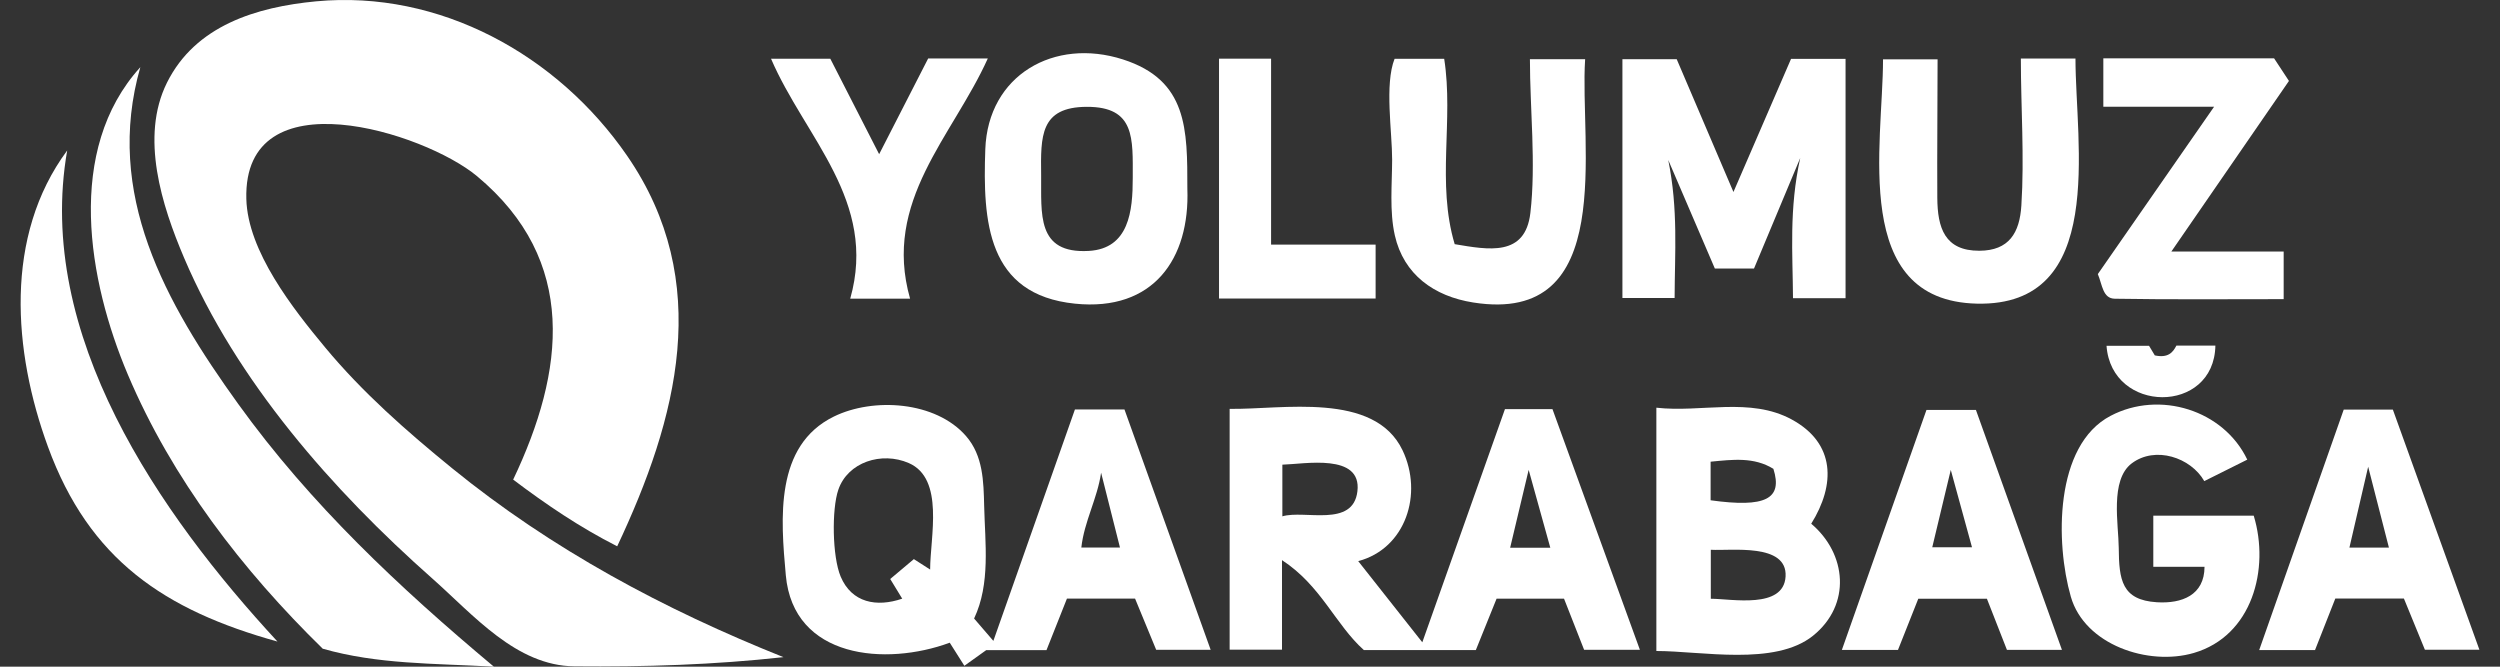
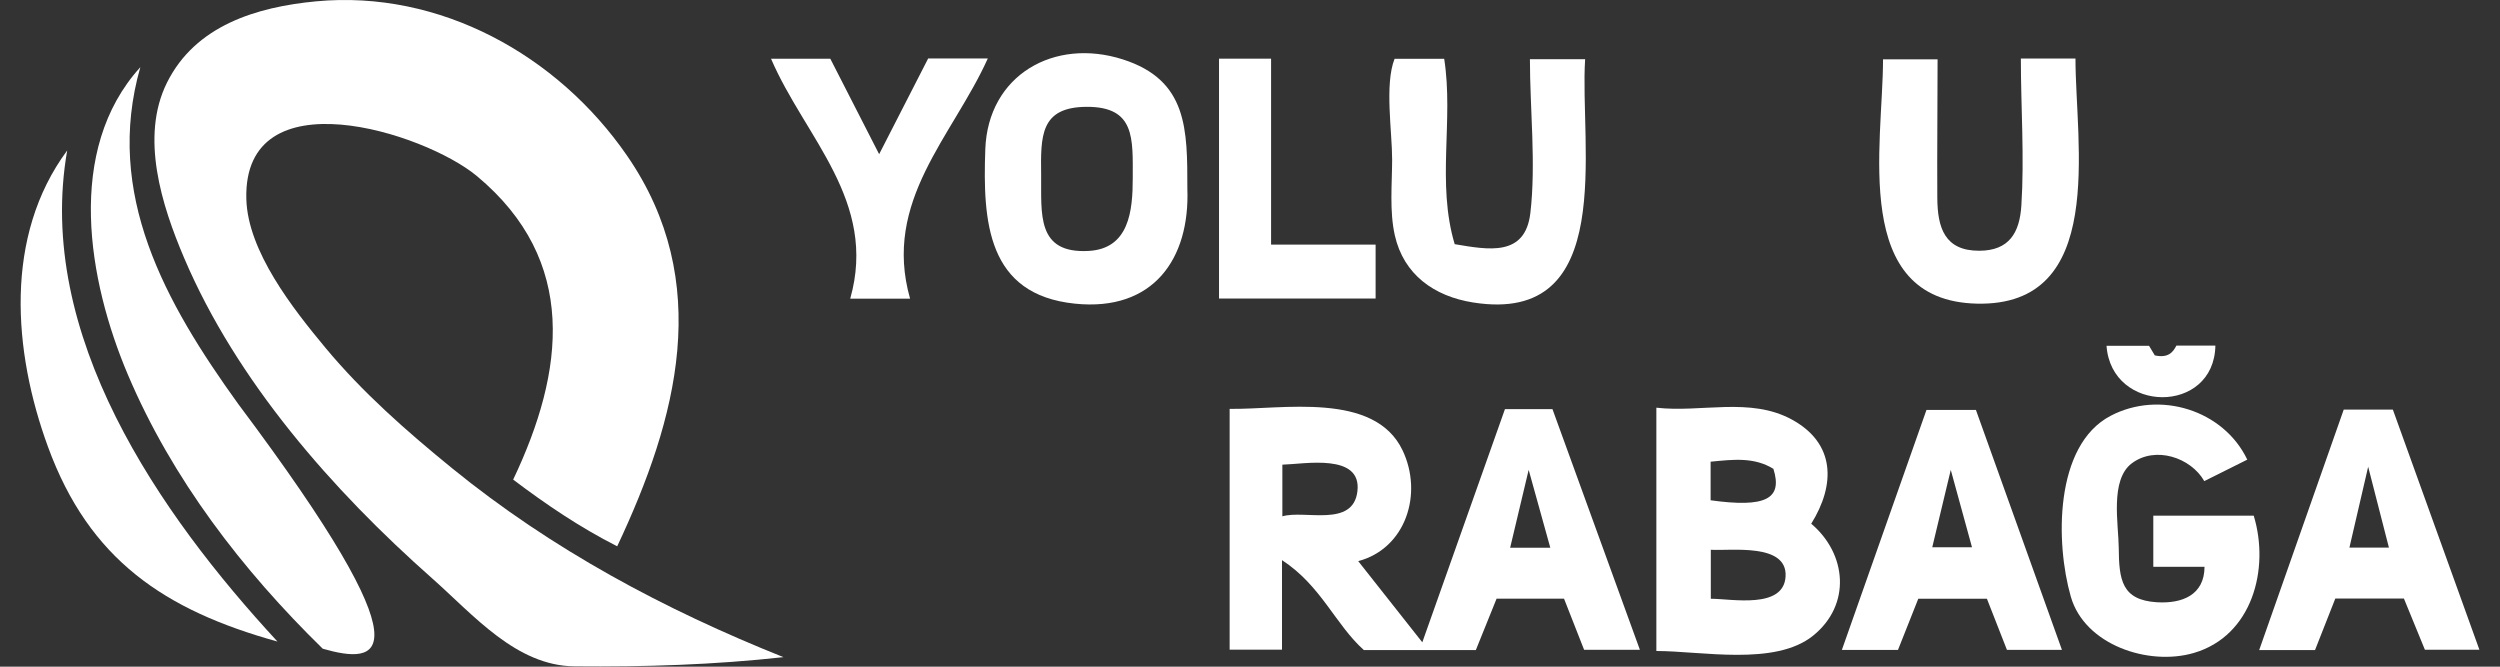
<svg xmlns="http://www.w3.org/2000/svg" width="90" height="24" viewBox="0 0 90 24" fill="none">
  <rect x="0" y="0" width="90" height="24" fill="#333333" stroke="none" />
  <path d="M28.207 23.657C25.71 23.933 23.193 24.012 20.68 23.988C18.578 23.968 17.05 22.141 15.547 20.812C11.974 17.653 8.513 13.717 6.627 9.282C5.825 7.398 5.038 4.934 6.01 2.978C7.035 0.914 9.241 0.251 11.382 0.048C15.825 -0.371 20.076 1.978 22.576 5.607C25.699 10.14 24.389 15.066 22.219 19.667C20.871 18.982 19.663 18.164 18.474 17.266C20.336 13.351 20.819 9.382 17.174 6.343C15.274 4.758 8.752 2.703 8.868 7.161C8.916 9.048 10.555 11.122 11.704 12.506C13.048 14.127 14.639 15.524 16.267 16.85C19.864 19.778 23.915 21.944 28.205 23.658L28.207 23.657Z" fill="white" />
-   <path d="M35.067 22.266C35.258 22.489 35.449 22.71 35.761 23.072C36.779 20.183 37.734 17.472 38.697 14.741H40.481C41.503 17.591 42.529 20.455 43.584 23.394H41.623C41.379 22.802 41.12 22.176 40.862 21.549H38.41C38.163 22.173 37.917 22.79 37.674 23.404H35.505C35.313 23.542 35.072 23.713 34.717 23.968C34.529 23.672 34.349 23.387 34.191 23.137C31.893 23.986 28.56 23.714 28.289 20.708C28.105 18.669 27.883 16.043 30.019 14.996C31.438 14.3 33.683 14.44 34.778 15.699C35.392 16.405 35.409 17.329 35.43 18.216C35.462 19.556 35.661 21.012 35.068 22.266H35.067ZM33.485 20.504C33.485 19.335 34.011 17.234 32.716 16.67C31.739 16.245 30.519 16.635 30.179 17.633C29.938 18.338 29.962 20.037 30.263 20.755C30.661 21.702 31.561 21.868 32.48 21.552C32.34 21.32 32.201 21.095 32.048 20.844C32.364 20.579 32.631 20.353 32.899 20.128C33.111 20.264 33.279 20.372 33.485 20.504ZM39.639 17.019C39.507 17.944 39.03 18.776 38.928 19.712H40.319C40.081 18.766 39.86 17.893 39.64 17.019H39.639Z" fill="white" />
  <path d="M54.178 14.729H55.889C56.926 17.586 57.97 20.459 59.036 23.393H57.028C56.794 22.796 56.552 22.178 56.305 21.552H53.877C53.629 22.166 53.386 22.767 53.13 23.403H49.1C48.08 22.495 47.563 21.083 46.152 20.165V23.388H44.267V14.719C46.138 14.75 49.475 14.079 50.492 16.211C51.237 17.771 50.612 19.744 48.896 20.201C49.66 21.168 50.391 22.095 51.203 23.123C52.212 20.275 53.194 17.504 54.178 14.729ZM46.165 18.588C46.967 18.348 48.712 19.008 48.867 17.685C49.029 16.302 46.96 16.708 46.165 16.728V18.588ZM55.811 19.719C55.552 18.79 55.315 17.934 55.032 16.915C54.788 17.941 54.583 18.801 54.365 19.719H55.812H55.811Z" fill="white" />
-   <path d="M11.619 23.354C8.721 20.521 6.196 17.24 4.604 13.489C3.167 10.099 2.345 5.401 5.052 2.418C3.75 6.971 5.942 10.886 8.576 14.543C11.177 18.154 14.383 21.159 17.779 24C15.575 23.878 13.601 23.918 11.619 23.354Z" fill="white" />
-   <path d="M63.144 9.668H61.735C61.211 8.446 60.681 7.213 60.057 5.76C60.419 7.543 60.291 9.105 60.286 10.727H58.407V2.13H60.361C61.014 3.657 61.683 5.223 62.404 6.912C63.12 5.255 63.798 3.688 64.478 2.119H66.44V10.736H64.548C64.538 9.127 64.401 7.533 64.809 5.686C64.182 7.185 63.66 8.436 63.144 9.668Z" fill="white" />
+   <path d="M11.619 23.354C8.721 20.521 6.196 17.24 4.604 13.489C3.167 10.099 2.345 5.401 5.052 2.418C3.75 6.971 5.942 10.886 8.576 14.543C15.575 23.878 13.601 23.918 11.619 23.354Z" fill="white" />
  <path d="M65.204 18.854C66.484 19.935 66.655 21.771 65.268 22.887C63.899 23.987 61.247 23.436 59.629 23.436V14.677C61.24 14.862 63.004 14.284 64.507 15.104C66.079 15.962 66.082 17.448 65.204 18.854ZM61.589 19.792V21.555C62.335 21.555 64.214 21.94 64.281 20.753C64.35 19.539 62.314 19.836 61.589 19.792ZM61.582 18.01C63.561 18.285 64.186 17.964 63.842 16.878C63.139 16.444 62.375 16.545 61.582 16.621V18.01Z" fill="white" />
  <path d="M42.745 6.794C42.839 9.31 41.526 11.221 38.701 10.932C35.53 10.608 35.379 7.971 35.471 5.372C35.567 2.701 37.954 1.345 40.427 2.14C42.758 2.89 42.745 4.656 42.745 6.794ZM40.779 6.412C40.779 4.99 40.874 3.841 39.126 3.846C37.438 3.851 37.465 4.903 37.481 6.305C37.496 7.687 37.299 9.142 39.197 9.033C40.648 8.95 40.779 7.592 40.779 6.412Z" fill="white" />
  <path d="M9.989 23.096C5.925 21.967 3.213 20.15 1.726 16.082C0.473 12.658 0.136 8.502 2.419 5.417C1.257 12.045 5.728 18.485 9.989 23.096Z" fill="white" />
  <path d="M80.904 16.546C80.374 16.811 79.874 17.06 79.354 17.32C78.871 16.471 77.592 16.042 76.743 16.681C75.95 17.278 76.27 18.889 76.275 19.728C76.284 20.877 76.383 21.602 77.647 21.681C78.548 21.737 79.359 21.427 79.363 20.405H77.519V18.564H81.134C81.717 20.48 81.083 22.892 78.975 23.507C77.341 23.984 75.046 23.215 74.549 21.478C73.998 19.559 73.949 16.035 75.981 14.97C77.746 14.044 80.049 14.76 80.902 16.547L80.904 16.546Z" fill="white" />
  <path d="M72.753 2.107H74.717C74.717 5.187 75.858 11.042 71.164 10.931C66.609 10.823 67.789 5.199 67.789 2.136H69.753C69.753 3.797 69.733 5.462 69.743 7.123C69.75 8.201 70.008 9.031 71.257 9.027C72.328 9.023 72.707 8.379 72.769 7.401C72.881 5.665 72.751 3.851 72.751 2.107H72.753Z" fill="white" />
  <path d="M52.369 8.79C53.585 8.994 54.908 9.251 55.093 7.669C55.3 5.9 55.077 3.917 55.077 2.131H57.065C56.858 5.211 58.248 11.719 53.031 10.889C51.63 10.667 50.533 9.887 50.214 8.474C50.018 7.603 50.114 6.637 50.117 5.753C50.12 4.758 49.839 3.041 50.205 2.117H51.991C52.336 4.327 51.711 6.591 52.369 8.79Z" fill="white" />
  <path d="M69.058 21.555C68.808 22.186 68.575 22.774 68.327 23.398H66.307C67.338 20.474 68.349 17.605 69.353 14.757H71.133C72.167 17.641 73.187 20.486 74.23 23.396H72.25C72.01 22.782 71.774 22.18 71.529 21.555H69.058ZM70.228 16.916C69.956 18.055 69.76 18.87 69.561 19.702H70.992C70.755 18.836 70.535 18.037 70.228 16.916Z" fill="white" />
  <path d="M86.541 21.548H84.071C83.832 22.153 83.59 22.77 83.341 23.402H81.331C82.362 20.469 83.366 17.615 84.374 14.746H86.143C87.171 17.598 88.2 20.454 89.258 23.39H87.296C87.062 22.819 86.811 22.207 86.541 21.548ZM84.579 19.714H86.001C85.751 18.739 85.518 17.831 85.254 16.803C85.013 17.845 84.803 18.751 84.579 19.714Z" fill="white" />
-   <path d="M75.72 2.101H81.868C82.035 2.356 82.198 2.603 82.402 2.914C81.014 4.926 79.635 6.927 78.169 9.055H82.212V10.769C80.161 10.769 78.145 10.788 76.131 10.754C75.698 10.746 75.686 10.259 75.522 9.867C76.876 7.919 78.25 5.941 79.707 3.843H75.72V2.101V2.101Z" fill="white" />
  <path d="M33.413 2.105H35.561C34.294 4.915 31.762 7.234 32.763 10.752H30.608C31.604 7.236 28.975 4.95 27.757 2.114H29.891C30.464 3.235 31.019 4.319 31.649 5.551C32.276 4.326 32.839 3.227 33.414 2.105H33.413Z" fill="white" />
  <path d="M43.885 2.112H45.759V8.806H49.522V10.747H43.885V2.112Z" fill="white" />
  <path d="M75.835 12.448H77.365C77.424 12.547 77.529 12.723 77.573 12.794C78.048 12.897 78.226 12.689 78.35 12.441H79.754C79.708 14.934 76.01 14.901 75.835 12.448Z" fill="white" />
</svg>